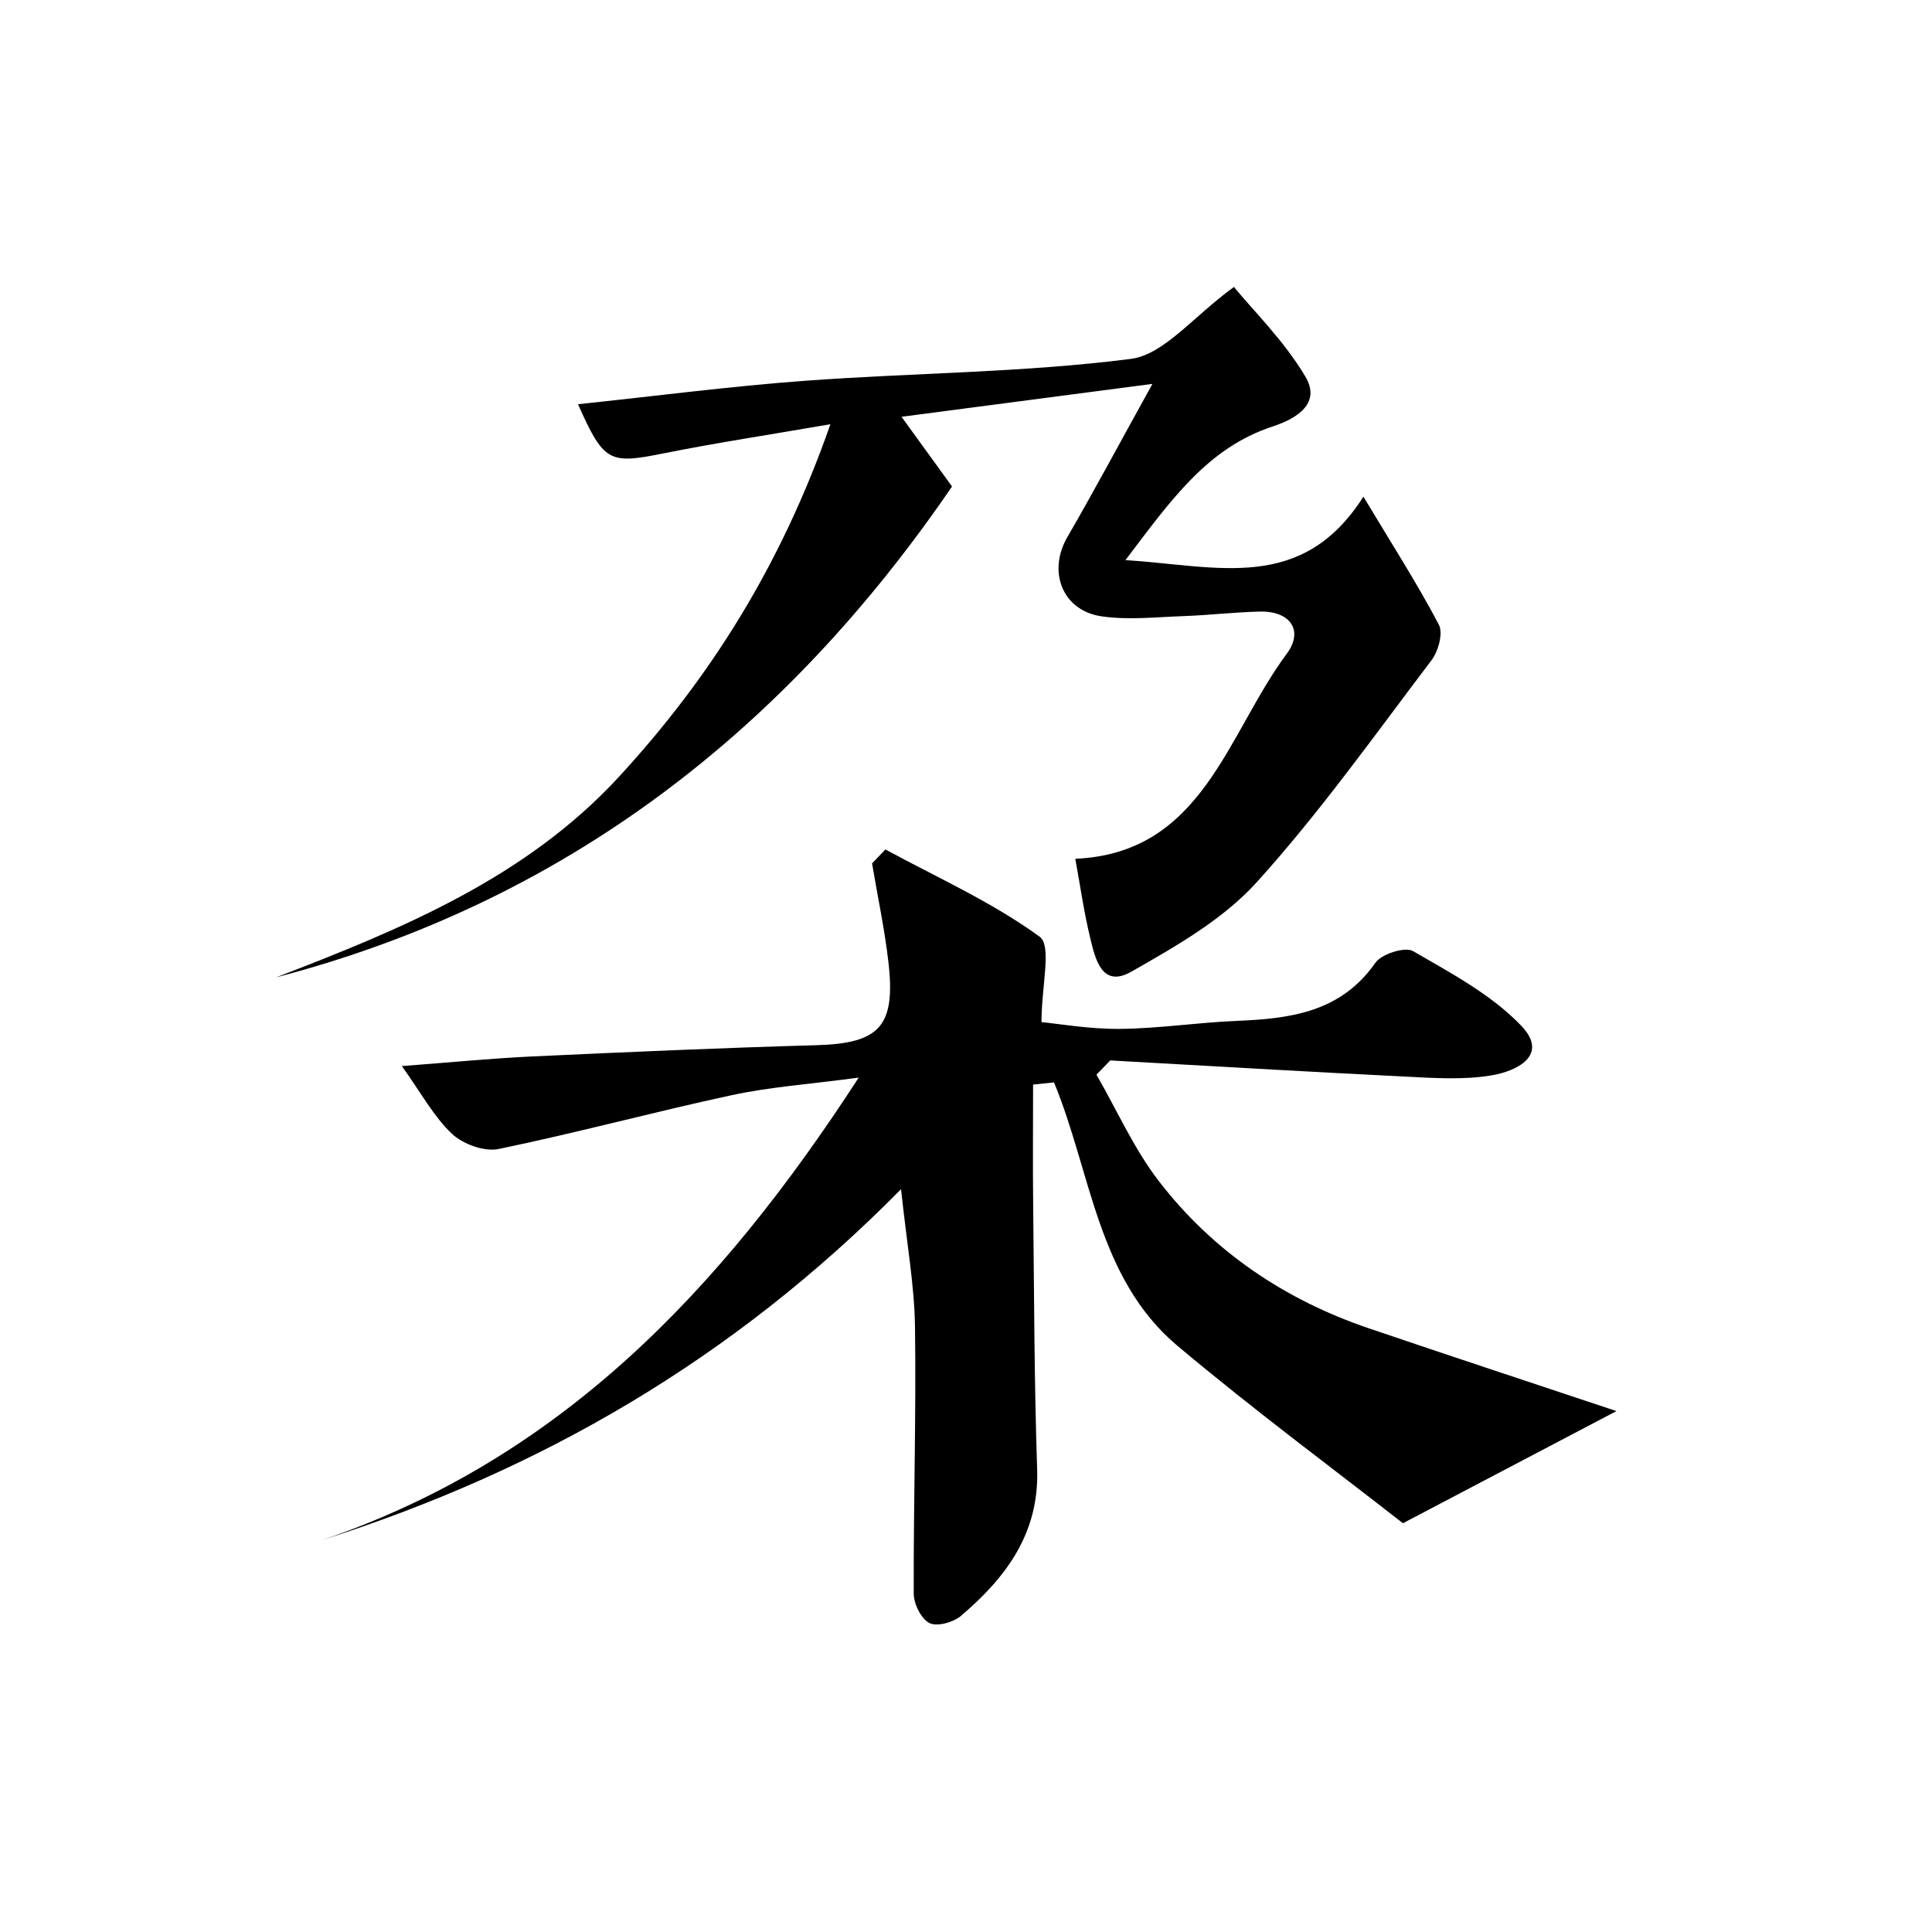
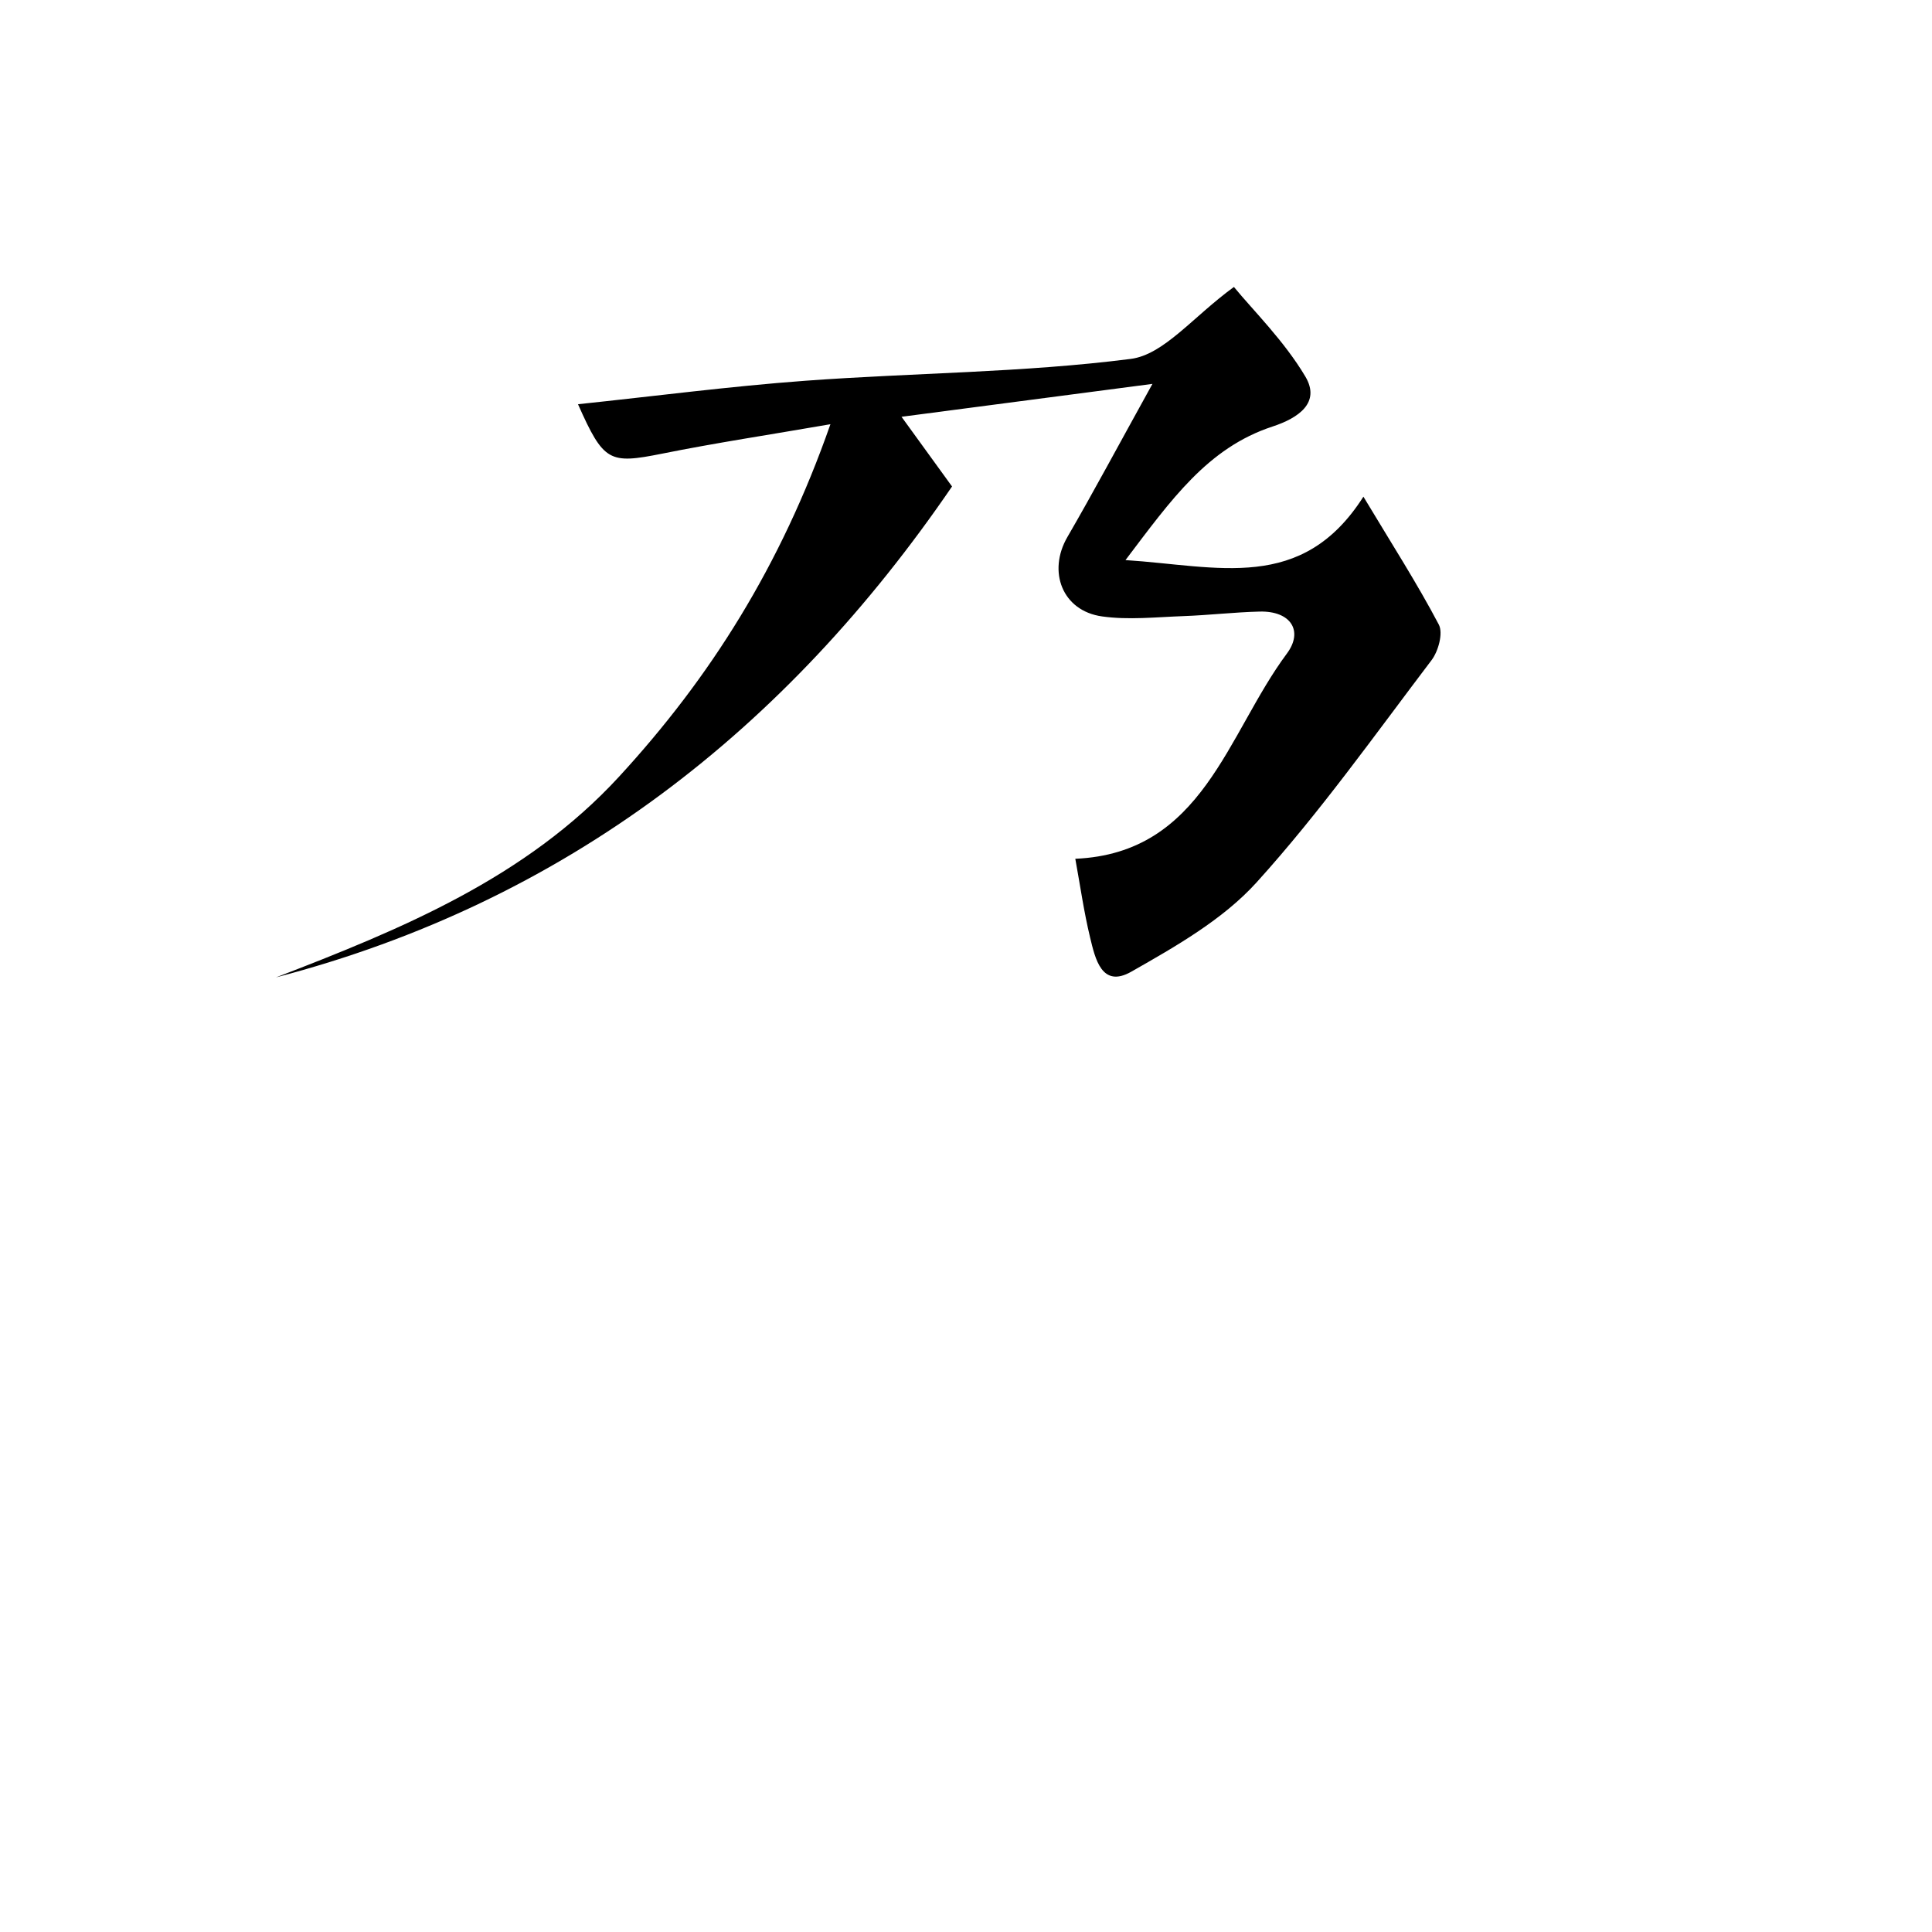
<svg xmlns="http://www.w3.org/2000/svg" version="1.1" id="zdic.net" x="0px" y="0px" viewBox="0 0 400 400" style="enable-background:new 0 0 400 400;" xml:space="preserve">
  <g>
-     <path d="M66.66,318.87c49.11-16.73,82.36-51.38,111.12-95.76c-10.26,1.37-18.36,1.93-26.22,3.62   c-16.17,3.48-32.15,7.82-48.34,11.16c-2.95,0.61-7.38-1.01-9.65-3.15c-3.73-3.51-6.26-8.28-10.37-14.02   c9.93-0.75,18.41-1.59,26.91-1.99c19.61-0.91,39.23-1.78,58.85-2.33c13.13-0.37,16.53-3.85,14.97-17.27   c-0.79-6.83-2.24-13.58-3.38-20.37c0.92-0.96,1.84-1.93,2.76-2.89c10.77,5.84,22.11,10.91,31.93,18.06   c2.57,1.87,0.39,10.17,0.39,17.69c3.55,0.33,9.89,1.46,16.22,1.4c8.08-0.07,16.14-1.33,24.23-1.66   c11.12-0.45,21.55-1.81,28.67-12.02c1.28-1.84,6.15-3.38,7.81-2.42c7.86,4.55,16.25,9.02,22.4,15.45   c5.85,6.13-0.97,9.42-6.18,10.28c-5.84,0.97-11.98,0.54-17.97,0.24c-20.32-1-40.63-2.21-60.94-3.34c-0.95,0.98-1.91,1.96-2.86,2.95   c4.28,7.42,7.8,15.43,13,22.15c11.19,14.47,25.98,24.45,43.41,30.37c17.1,5.81,34.25,11.46,51.25,17.13   c-13.89,7.29-27.34,14.36-44.21,23.22c-14.06-11-30.8-23.39-46.7-36.75c-16.59-13.95-17.84-35.92-25.54-54.52   c-1.44,0.15-2.88,0.3-4.33,0.45c0,8.37-0.08,16.74,0.02,25.1c0.2,18.18,0.21,36.37,0.82,54.54c0.45,13.27-6.46,22.44-15.81,30.39   c-1.57,1.33-4.95,2.25-6.5,1.45c-1.72-0.89-3.23-3.95-3.24-6.08c-0.07-18.42,0.52-36.85,0.26-55.27   c-0.12-8.53-1.67-17.03-2.89-28.47C151.66,281.57,111.82,304.47,66.66,318.87z" />
    <path d="M119.67,83.69c15.89-1.67,31.45-3.71,47.07-4.86c22.45-1.65,45.07-1.67,67.35-4.52c6.9-0.88,12.89-8.73,21.38-14.9   c3.99,4.87,10.38,11.13,14.79,18.55c3.21,5.41-1.43,8.59-6.8,10.35c-13.44,4.41-20.99,15.18-30.44,27.65   c19.14,1.23,36.53,6.84,49.26-13.13c5.94,9.89,11.14,17.99,15.61,26.48c0.93,1.77-0.09,5.51-1.51,7.38   c-11.8,15.55-23.14,31.55-36.21,45.99c-6.97,7.7-16.72,13.25-25.95,18.5c-6.14,3.49-7.48-2.75-8.52-7.05   c-1.29-5.32-2.05-10.76-3.07-16.33c26.43-1.14,31.39-25.8,43.8-42.48c3.47-4.66,0.85-8.86-5.64-8.7   c-5.27,0.13-10.52,0.75-15.79,0.94c-5.62,0.2-11.34,0.84-16.85,0.06c-8.22-1.16-11.3-9.29-7.16-16.43   c5.4-9.31,10.47-18.81,17.61-31.71c-18.59,2.44-34.15,4.48-51.95,6.81c3.93,5.42,6.86,9.46,10.46,14.43   c-34.35,50.25-79.73,85.91-139.97,101.64c25.96-9.99,51.72-20.57,71.02-41.55c18.83-20.46,33.48-43.58,43.77-72.98   c-12.83,2.22-23.9,3.89-34.87,6.1C126.16,96.1,124.99,95.67,119.67,83.69z" />
  </g>
</svg>